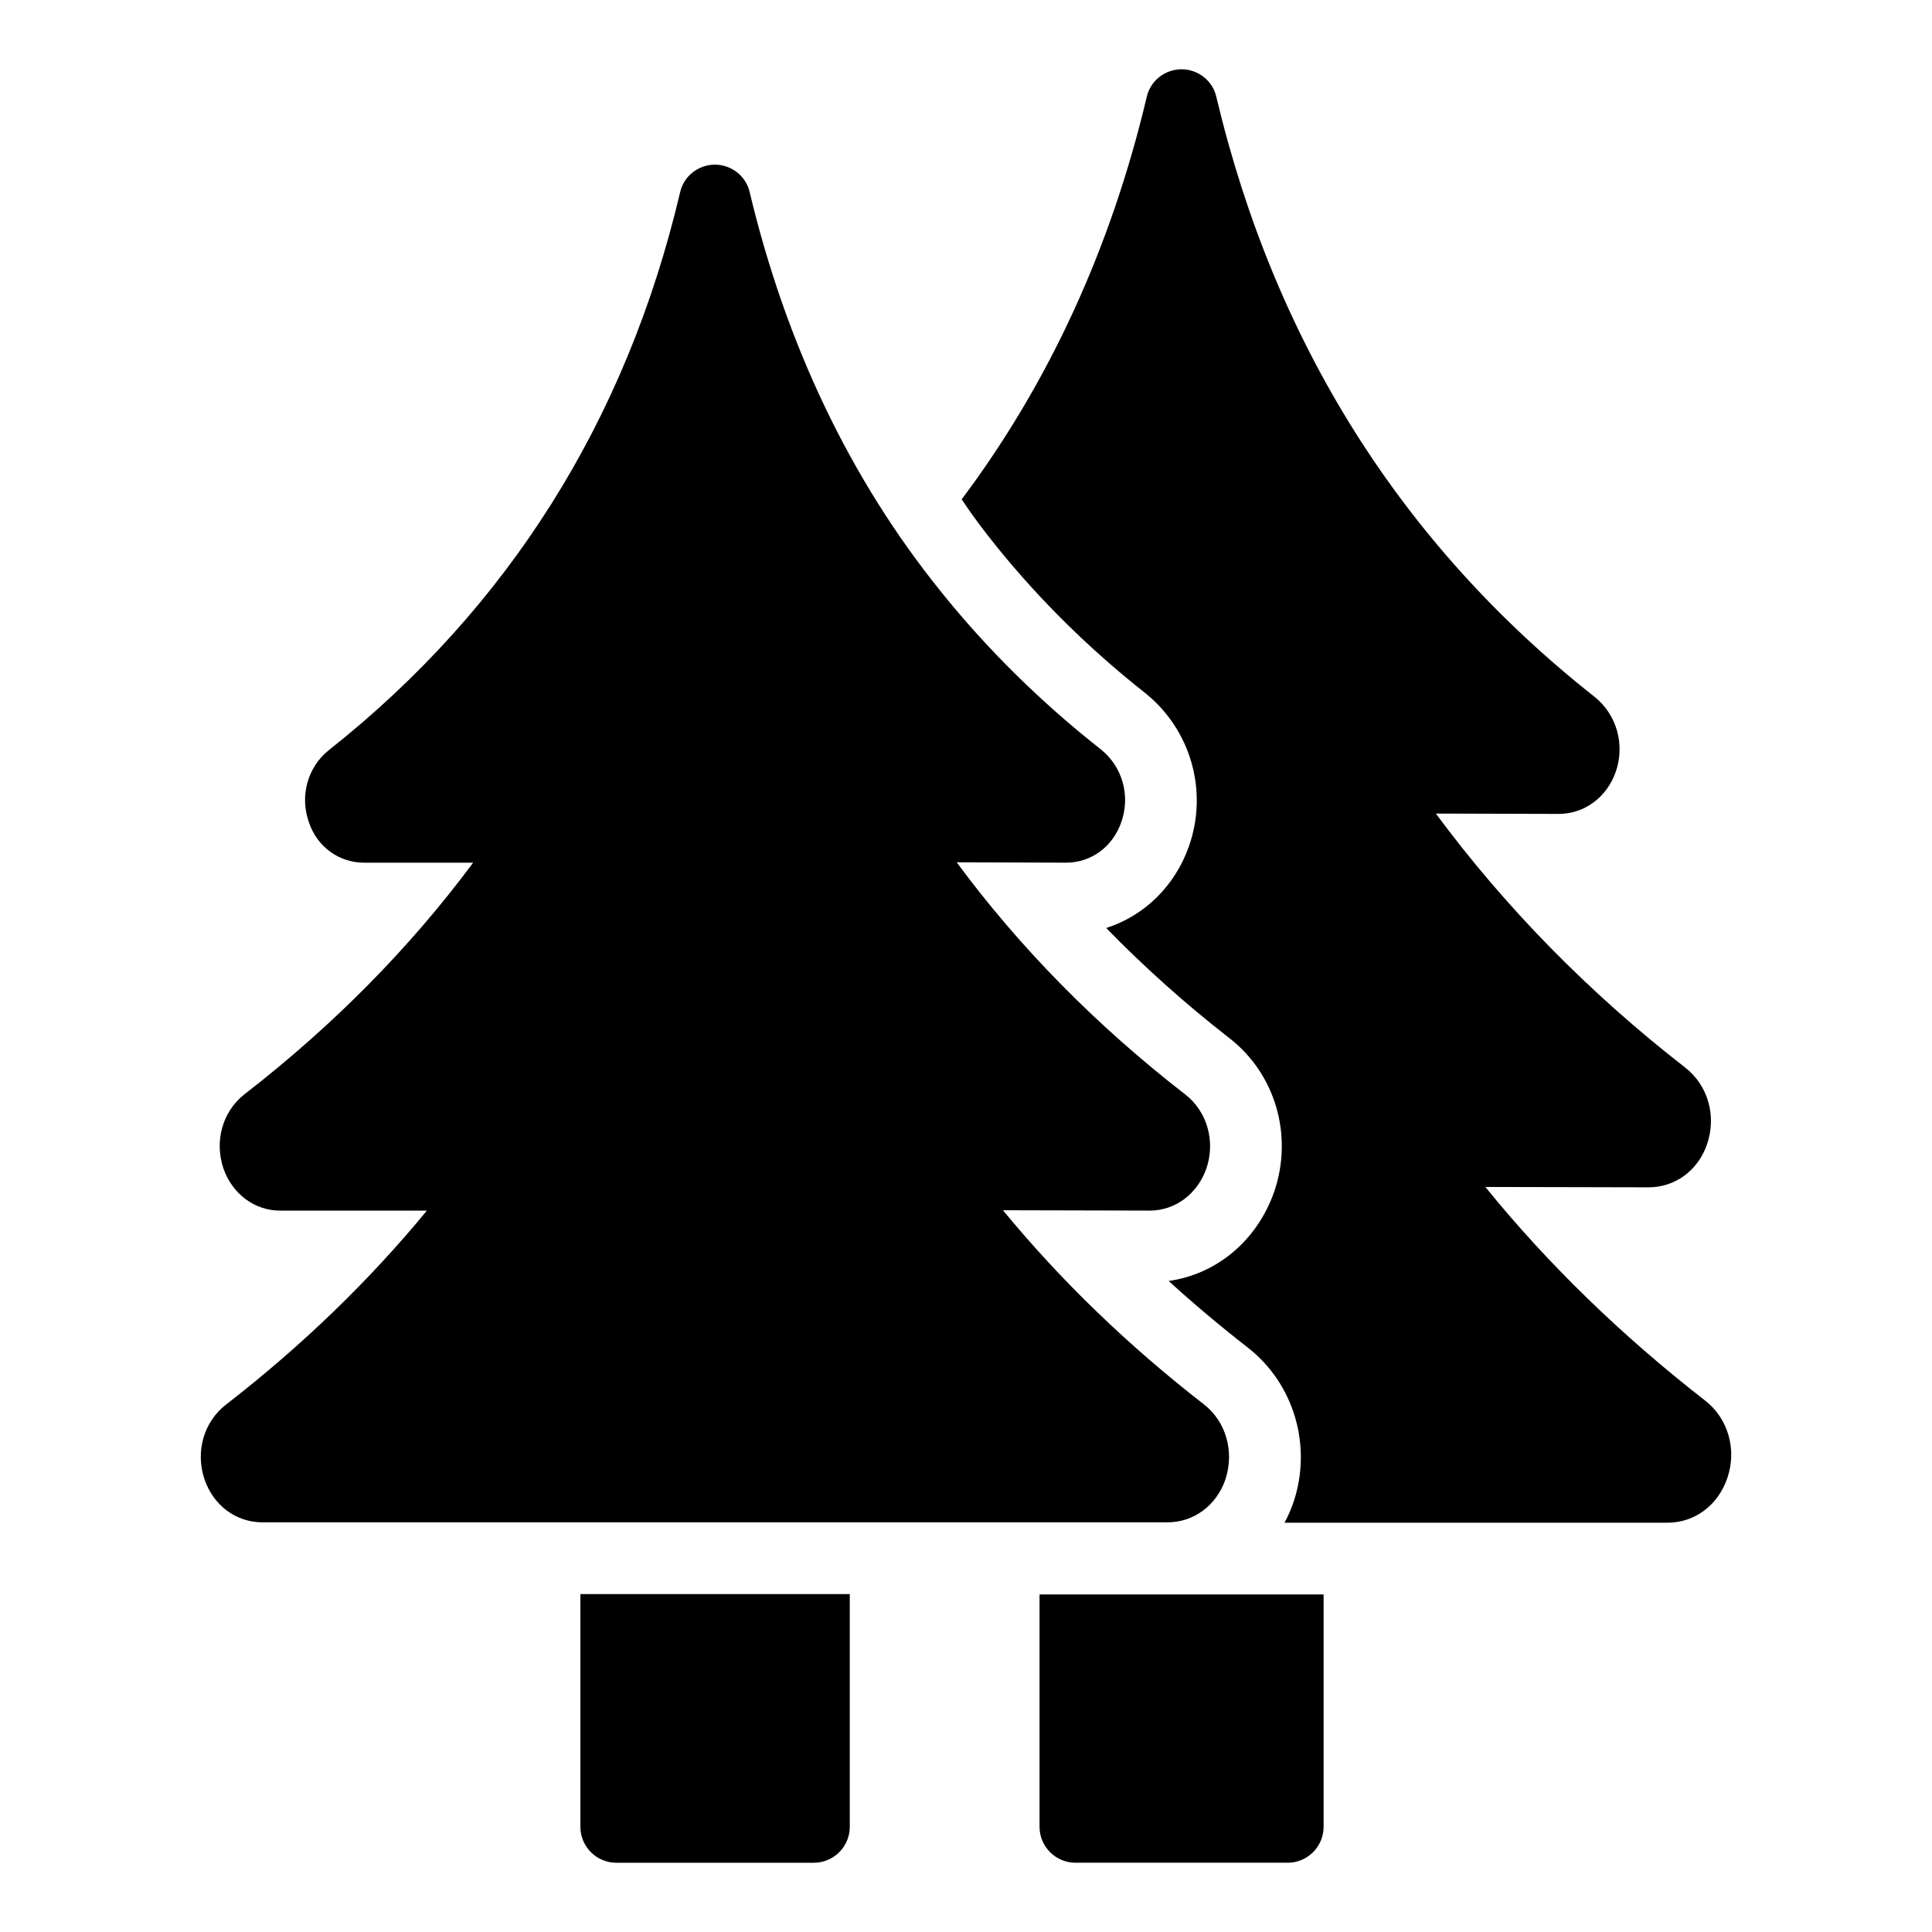
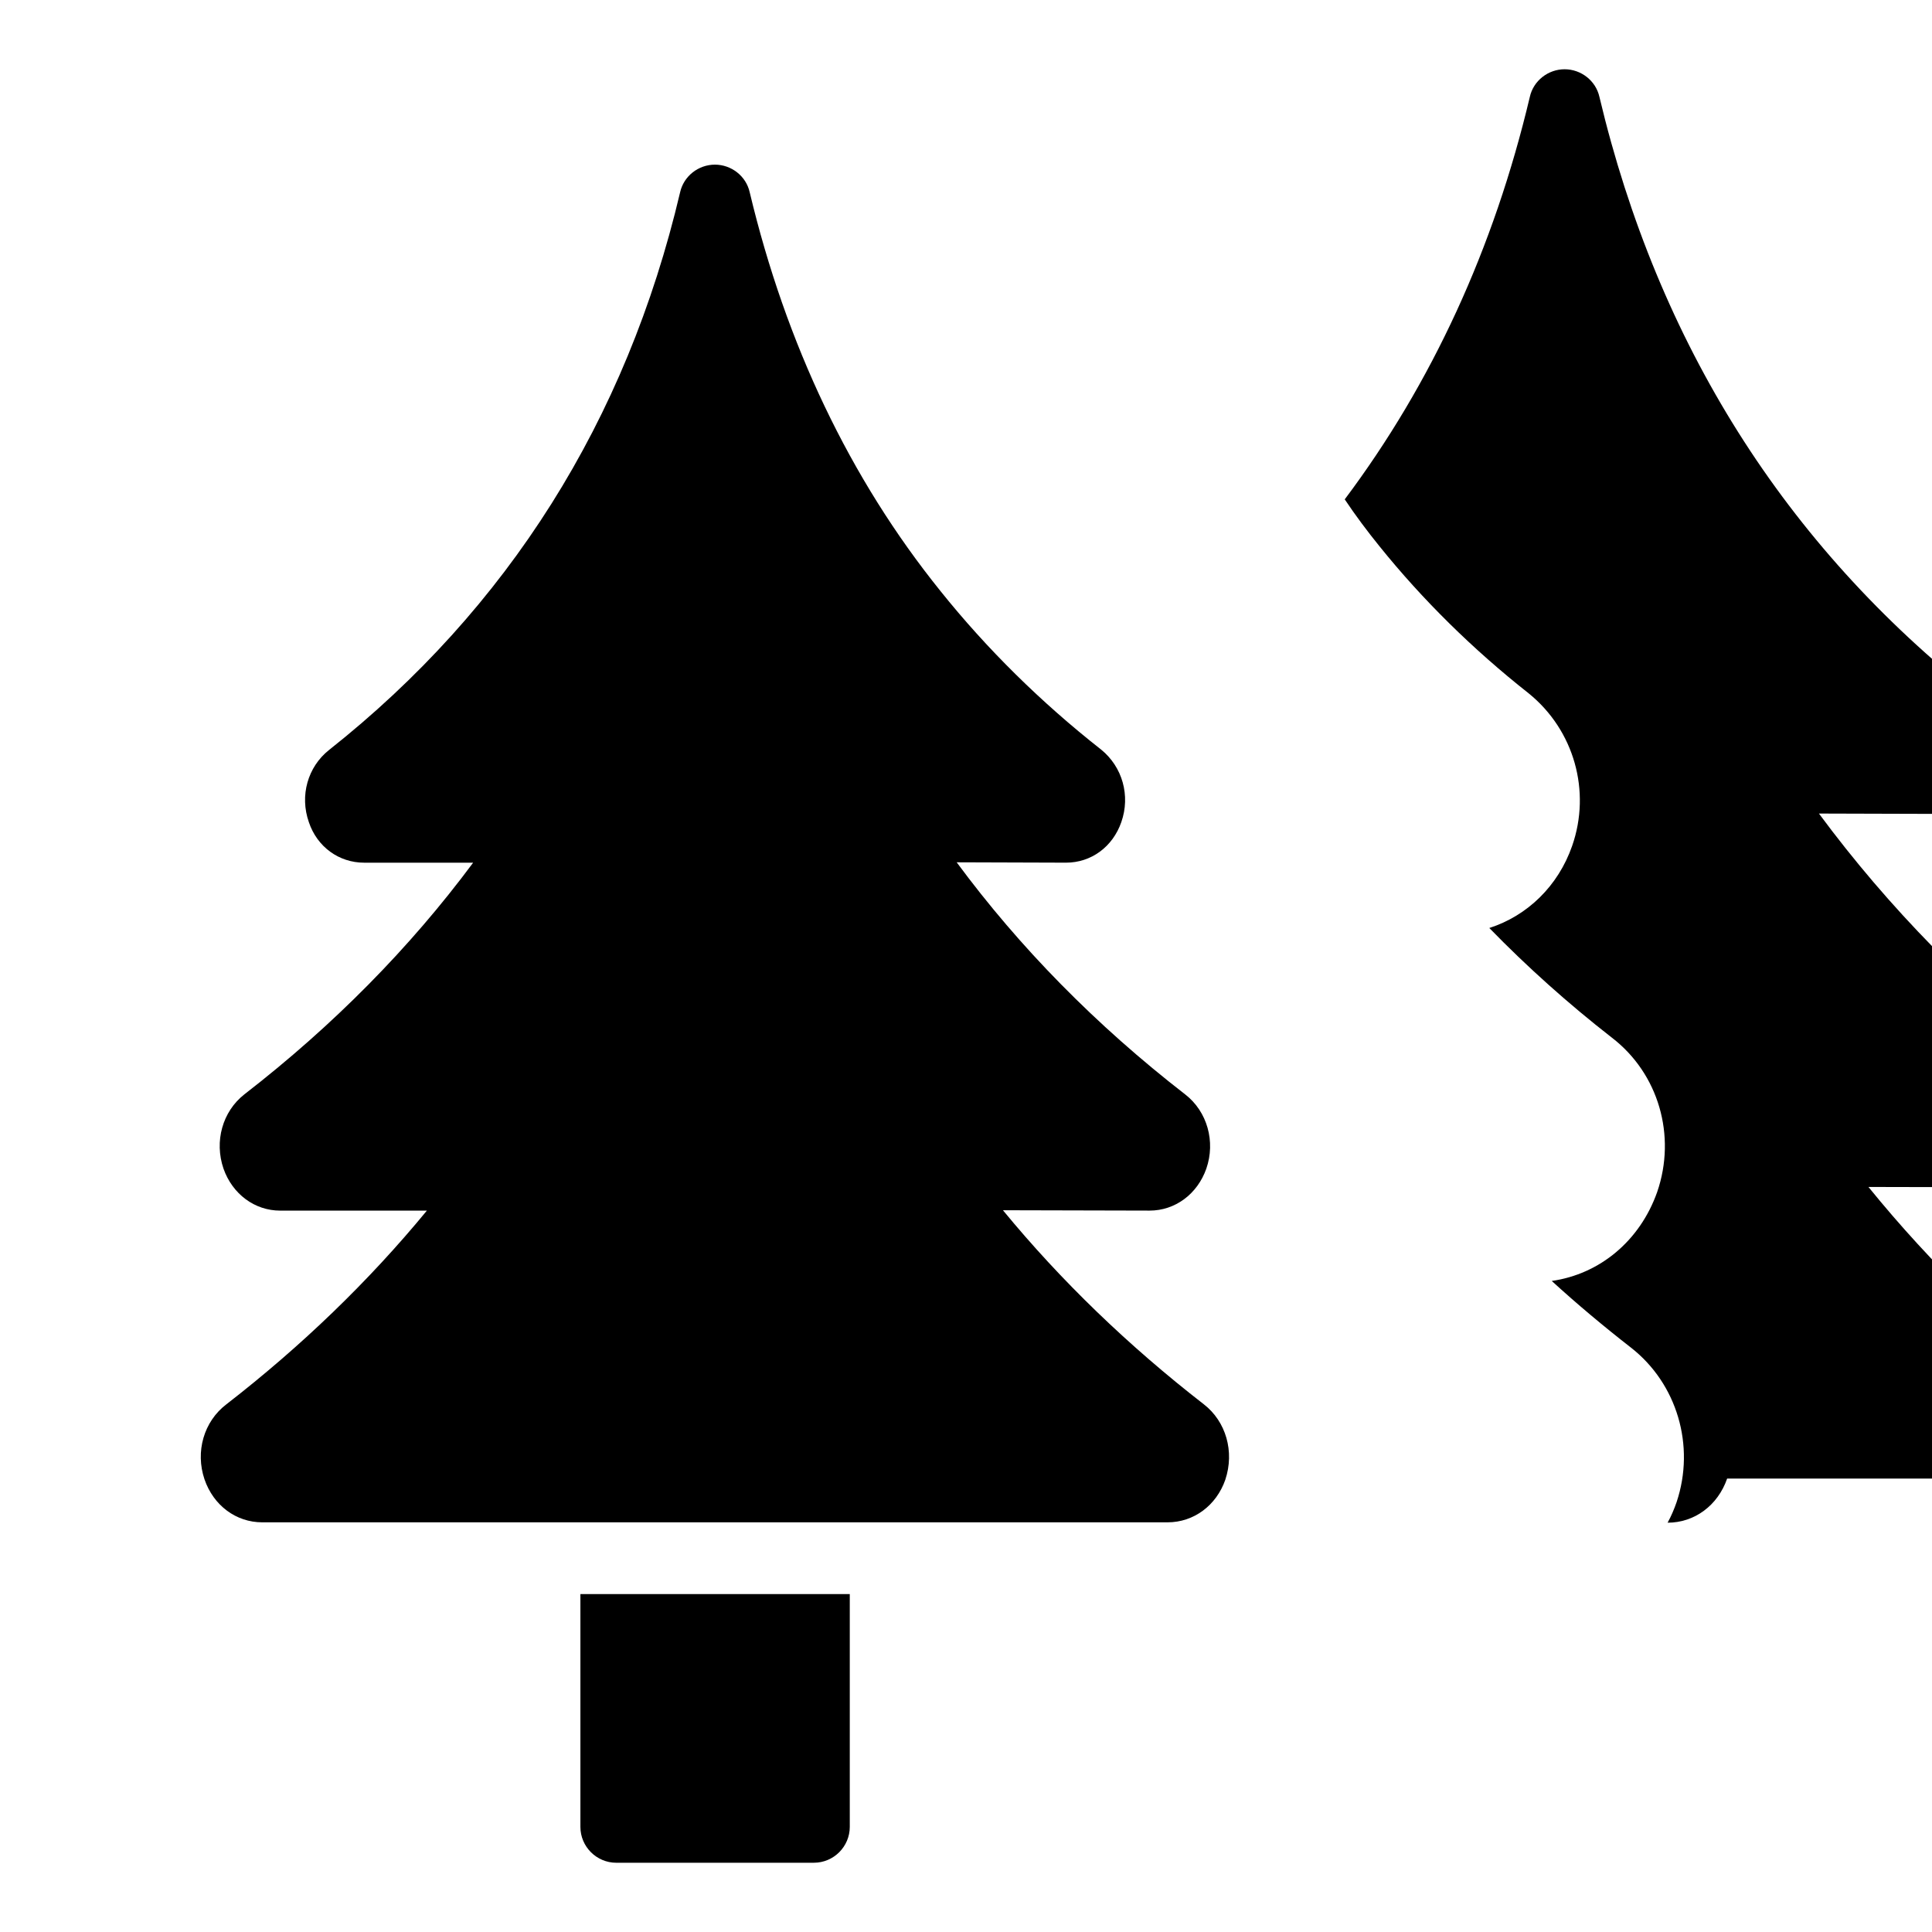
<svg xmlns="http://www.w3.org/2000/svg" fill="#000000" width="800px" height="800px" version="1.1" viewBox="144 144 512 512">
  <g>
-     <path d="m601.71 535.84c-2.473 7.129-8.648 11.691-15.781 11.691l-101.52 0.004c0.949-1.711 1.711-3.516 2.375-5.418 5.039-15.02 0.094-31.465-12.07-40.969-7.32-5.703-14.355-11.598-21.008-17.68 12.738-1.805 23.383-10.648 27.945-23.574 5.133-14.926 0.379-31.371-11.977-40.875-11.598-9.031-22.527-18.82-32.512-29.086 10.078-3.231 18.25-11.121 21.957-21.77 5.039-14.449 0.57-30.609-11.504-40.398-14.828-11.691-28.137-24.812-39.543-38.973-3.231-3.992-6.367-8.176-9.223-12.453 23.102-30.797 39.543-66.539 49.051-106.66 0.949-4.277 4.848-7.32 9.219-7.32s8.27 3.043 9.223 7.32c15.496 65.211 49.145 118.73 100.29 159.03 5.894 4.754 8.078 12.738 5.512 19.961-2.375 6.652-8.27 11.027-15.113 11.027l-32.512-0.094c18.348 24.809 40.496 47.434 66.066 67.301 6.082 4.754 8.363 12.832 5.797 20.344-2.375 6.941-8.461 11.406-15.496 11.406l-43.25-0.094c16.73 20.629 36.312 39.543 58.176 56.559 6.188 4.746 8.566 13.109 5.902 20.715z" />
+     <path d="m601.71 535.84c-2.473 7.129-8.648 11.691-15.781 11.691c0.949-1.711 1.711-3.516 2.375-5.418 5.039-15.02 0.094-31.465-12.07-40.969-7.32-5.703-14.355-11.598-21.008-17.68 12.738-1.805 23.383-10.648 27.945-23.574 5.133-14.926 0.379-31.371-11.977-40.875-11.598-9.031-22.527-18.82-32.512-29.086 10.078-3.231 18.25-11.121 21.957-21.77 5.039-14.449 0.57-30.609-11.504-40.398-14.828-11.691-28.137-24.812-39.543-38.973-3.231-3.992-6.367-8.176-9.223-12.453 23.102-30.797 39.543-66.539 49.051-106.66 0.949-4.277 4.848-7.32 9.219-7.32s8.27 3.043 9.223 7.32c15.496 65.211 49.145 118.73 100.29 159.03 5.894 4.754 8.078 12.738 5.512 19.961-2.375 6.652-8.27 11.027-15.113 11.027l-32.512-0.094c18.348 24.809 40.496 47.434 66.066 67.301 6.082 4.754 8.363 12.832 5.797 20.344-2.375 6.941-8.461 11.406-15.496 11.406l-43.25-0.094c16.73 20.629 36.312 39.543 58.176 56.559 6.188 4.746 8.566 13.109 5.902 20.715z" />
    <path d="m369.2 566.45v61.691c0 5.227-4.277 9.504-9.504 9.504l-52.379 0.004c-5.231 0-9.504-4.277-9.504-9.504v-61.691z" />
-     <path d="m494.77 566.54v61.598c0 5.227-4.277 9.504-9.504 9.504h-56.273c-5.227 0-9.504-4.277-9.504-9.504v-61.598z" />
    <path d="m468.73 536.12c-2.375 6.844-8.363 11.312-15.305 11.312h-239.93c-6.938 0-12.93-4.469-15.305-11.406-2.469-7.32-0.188-15.305 5.801-19.867 19.867-15.398 37.738-32.605 53.137-51.332h-38.879c-6.75 0-12.641-4.371-15.02-11.121-2.473-7.223-0.285-15.113 5.512-19.676 23.578-18.254 43.918-38.879 60.648-61.41h-28.898c-6.652 0-12.453-4.184-14.641-10.742-2.473-7.035-0.285-14.641 5.324-19.105 47.434-37.547 78.805-87.262 93.062-147.82 0.953-4.277 4.852-7.32 9.223-7.32 4.371 0 8.27 3.043 9.219 7.32 9.602 40.211 26.52 75.855 50.57 105.7 12.262 15.305 26.617 29.469 42.586 42.016 5.609 4.562 7.793 12.168 5.324 19.203-2.281 6.559-7.984 10.742-14.641 10.742l-28.988-0.094c16.637 22.527 36.883 43.156 60.551 61.504 5.894 4.562 8.078 12.547 5.609 19.676-2.375 6.75-8.27 11.121-15.02 11.121l-38.879-0.094c15.398 18.727 33.27 35.934 53.234 51.426 5.891 4.562 8.172 12.547 5.703 19.961z" />
  </g>
</svg>